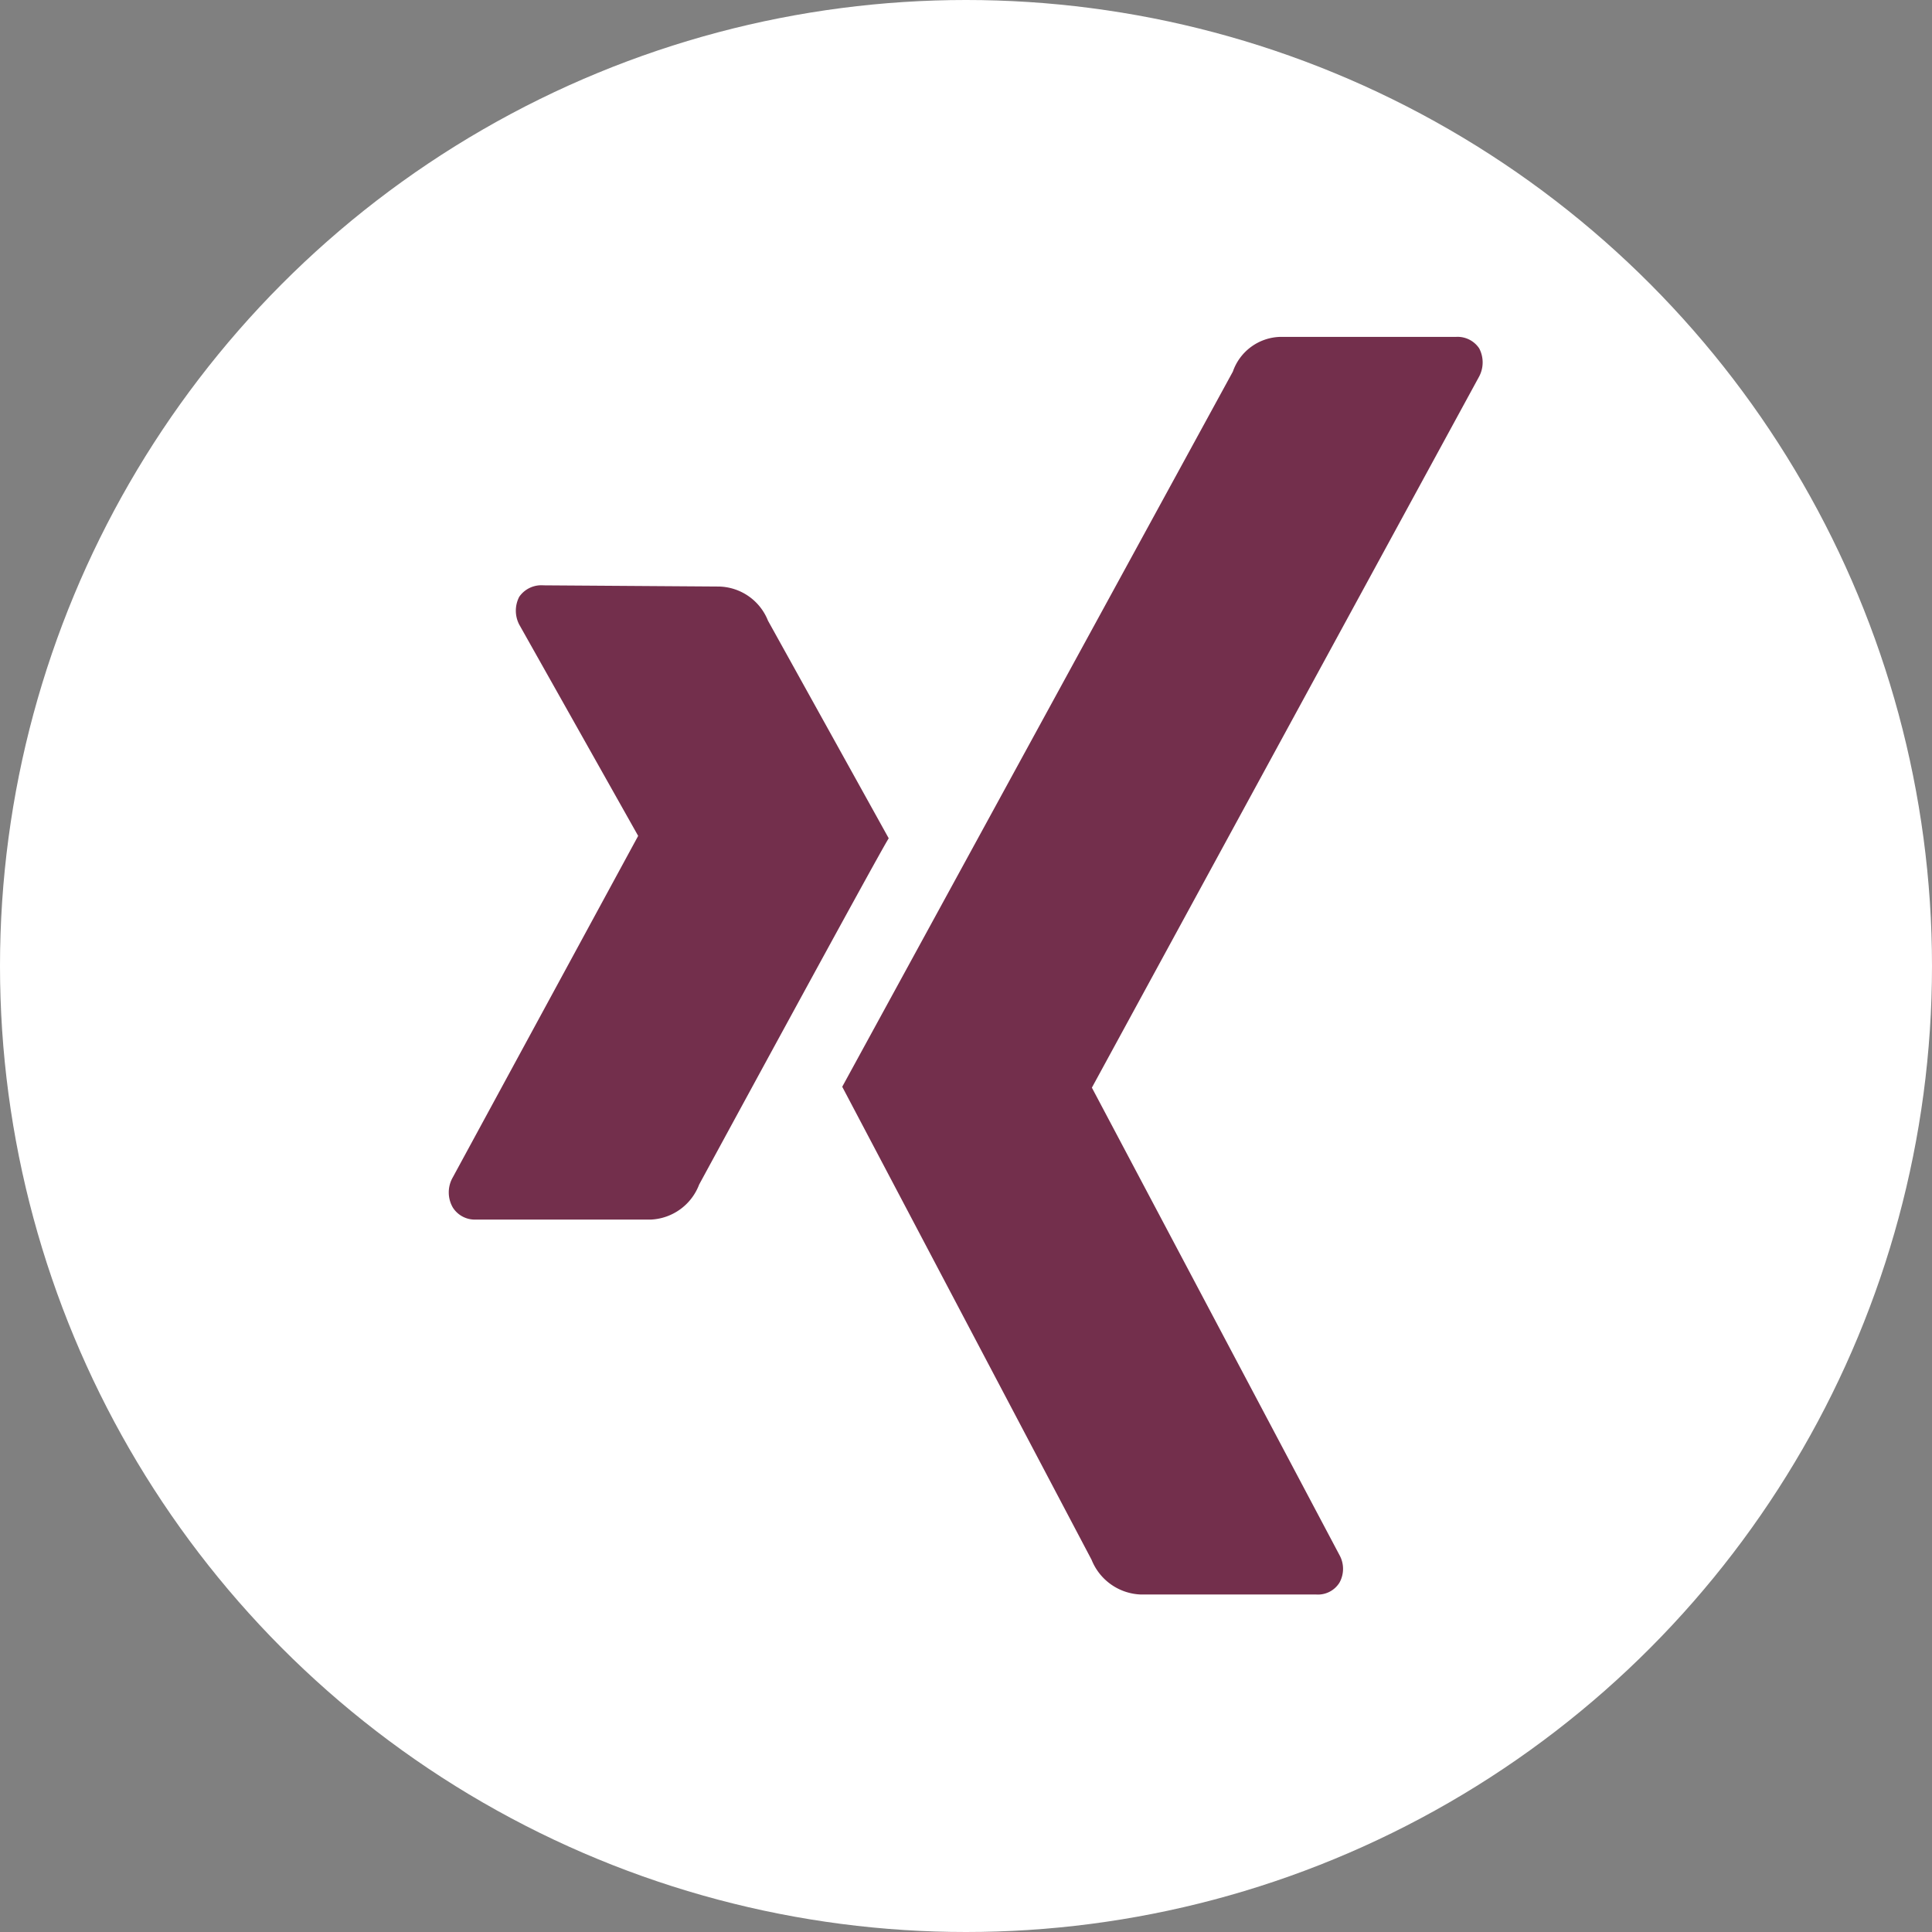
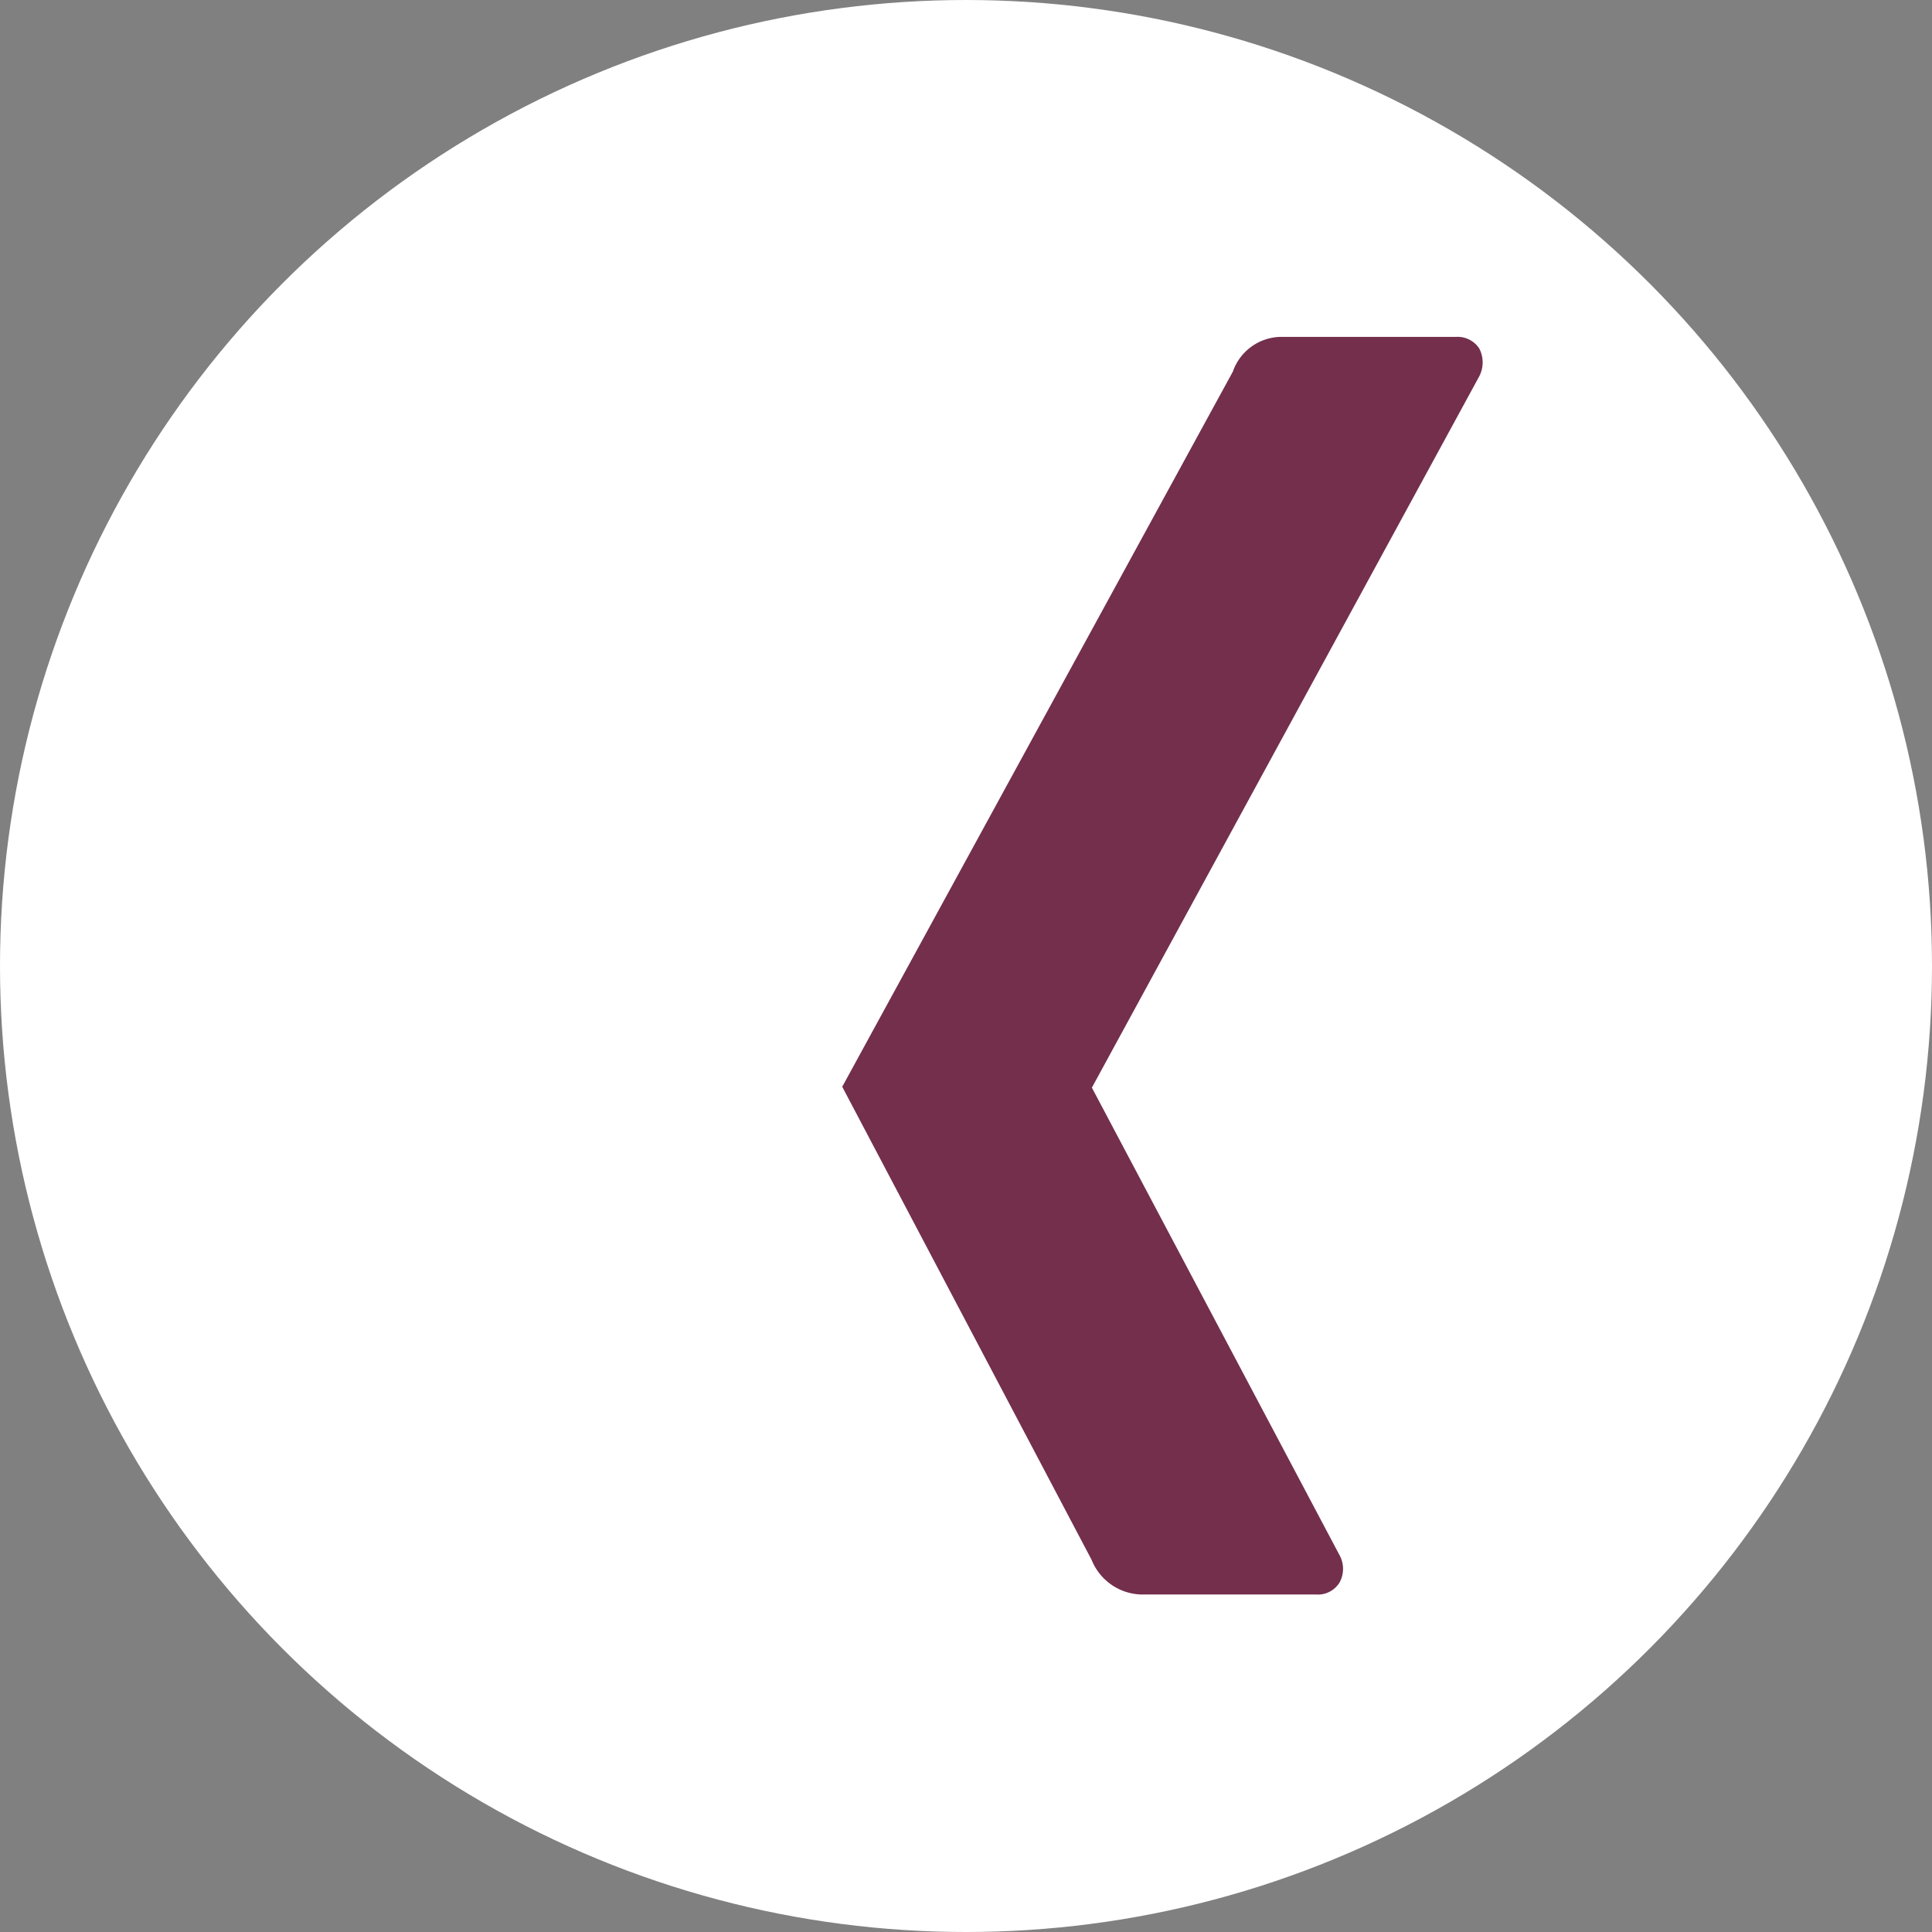
<svg xmlns="http://www.w3.org/2000/svg" id="Twitter" viewBox="0 0 64 64">
  <rect x="0" y="0" width="64" height="64" fill="#808080" stroke="none" />
  <defs>
    <style>.cls-1{fill:#fff;}.cls-2{fill:#732f4c;}</style>
  </defs>
  <title>xing</title>
  <circle class="cls-1" cx="32" cy="32" r="32" />
-   <path class="cls-2" d="M18,19.39a.89.89,0,0,0-.8.38,1,1,0,0,0,0,.92l3.94,7v0L15,39A1,1,0,0,0,15,40a.86.86,0,0,0,.76.4h5.81a1.8,1.8,0,0,0,1.59-1.16s6-11.05,6.28-11.47l-4-7.21a1.79,1.79,0,0,0-1.62-1.13Z" />
  <path id="path19375" class="cls-2" d="M42.4,11.16a1.71,1.71,0,0,0-1.56,1.15L27.9,36s8.26,15.67,8.26,15.67a1.83,1.83,0,0,0,1.63,1.15H43.6a.84.84,0,0,0,.77-.39.94.94,0,0,0,0-.92l-8.2-15.48s0,0,0,0L49,12.47a1,1,0,0,0,0-.93.86.86,0,0,0-.77-.38Z" />
</svg>